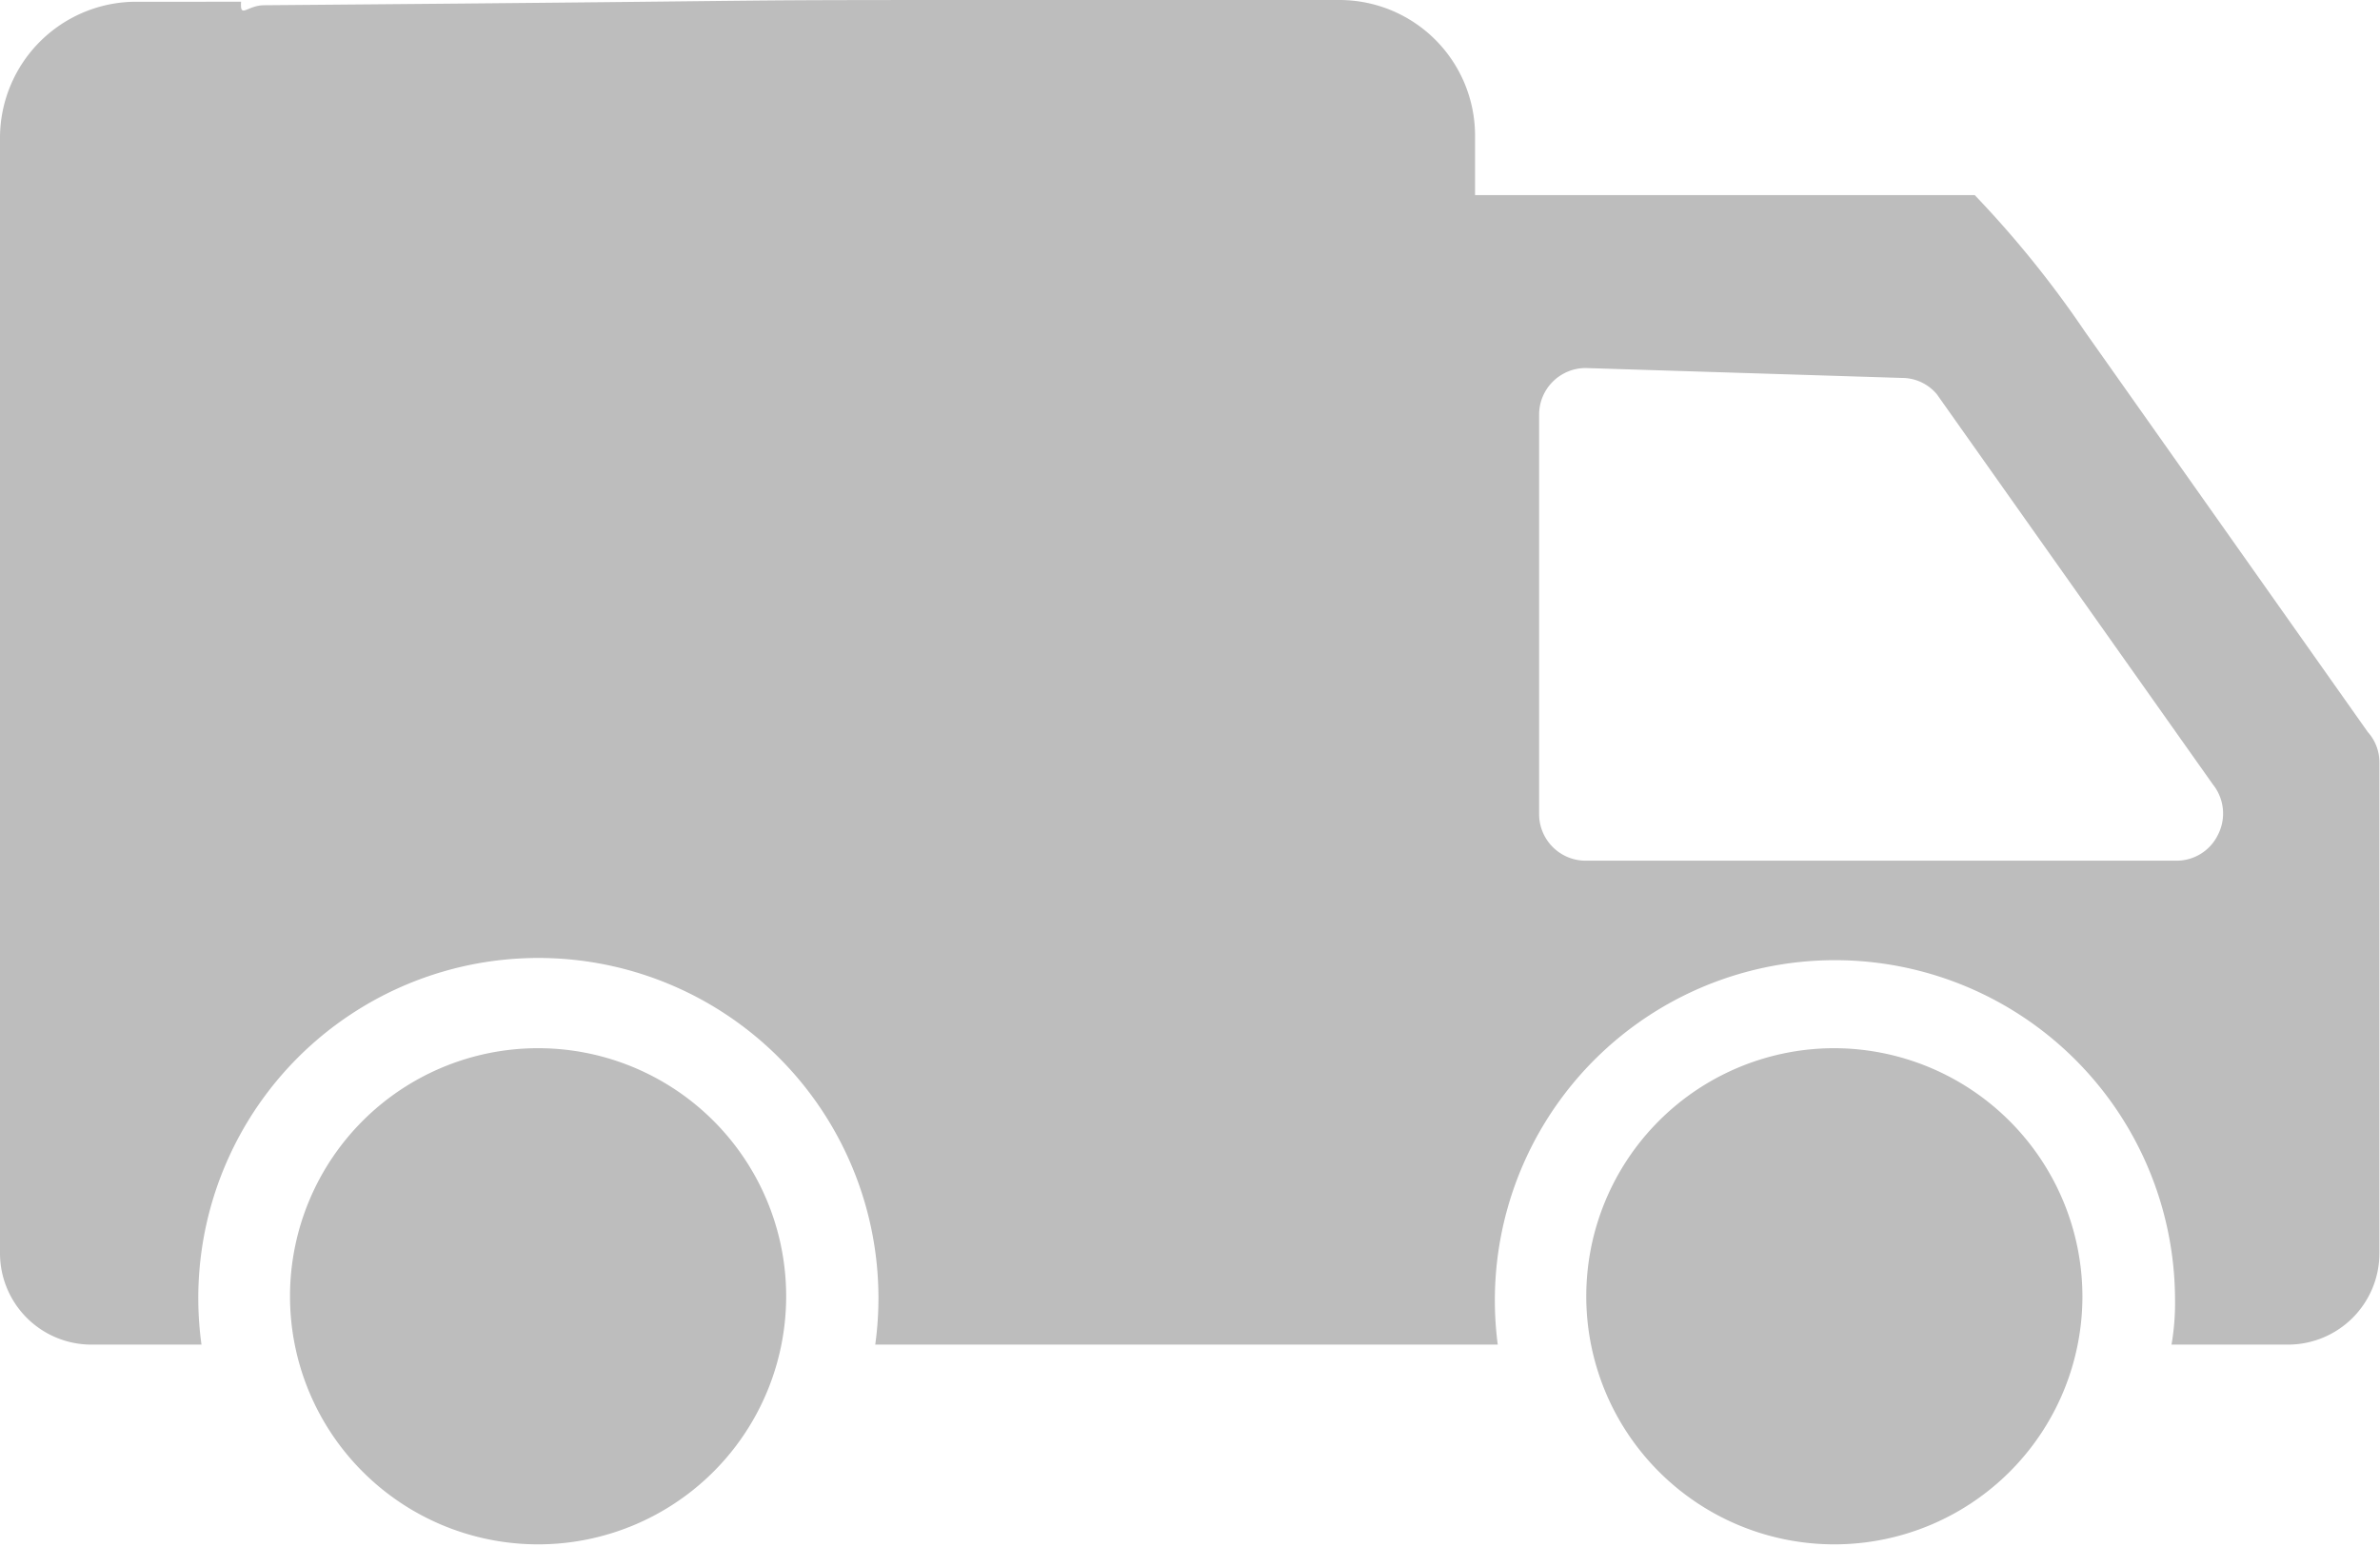
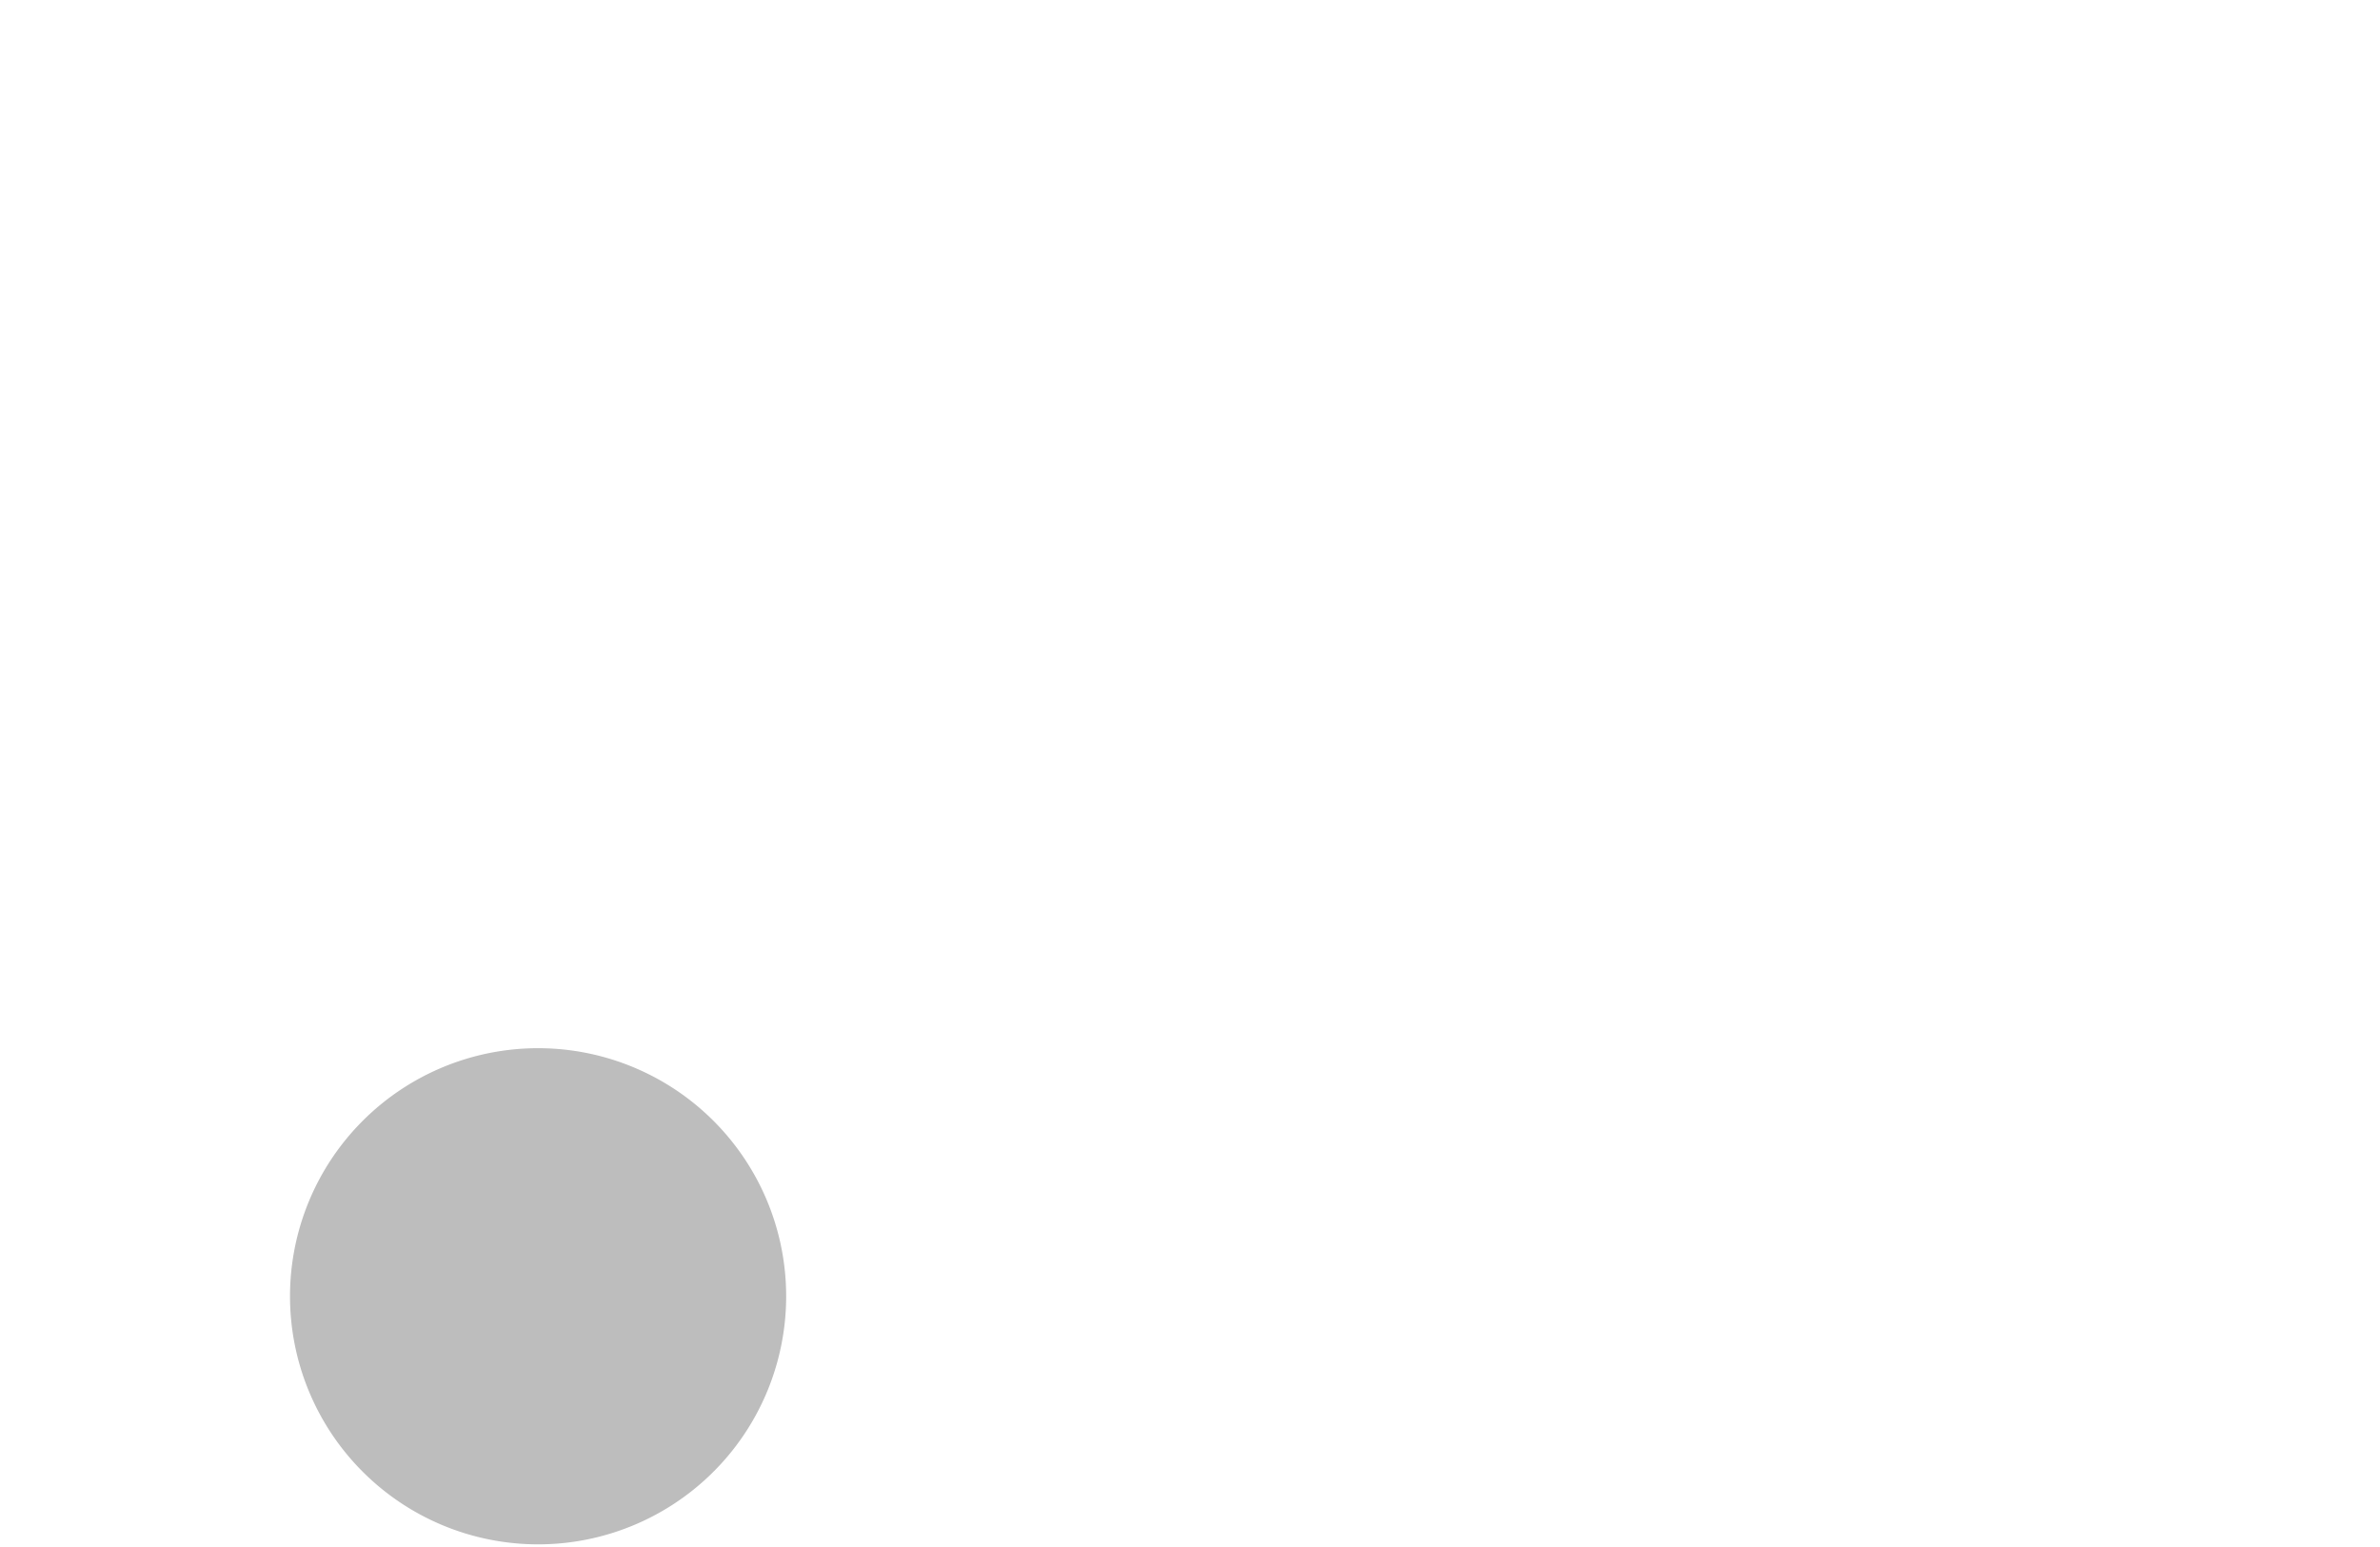
<svg xmlns="http://www.w3.org/2000/svg" viewBox="0 0 40.87 26.56">
  <defs>
    <style>.cls-1{opacity:0.52;}.cls-2{fill:gray;}</style>
  </defs>
  <g id="Livello_2" data-name="Livello 2">
    <g id="Livello_1-2" data-name="Livello 1">
      <g class="cls-1">
        <path class="cls-2" d="M9.24,18A4.26,4.26,0,1,0,13.5,22.3,4.26,4.26,0,0,0,9.24,18Z" />
-         <path class="cls-2" d="M31.5,18a4.26,4.26,0,1,0,4.26,4.26A4.27,4.27,0,0,0,31.5,18Z" />
-         <path class="cls-2" d="M35.8,5.69a17.86,17.86,0,0,0-1.89-2.34H25.33v-1A2.33,2.33,0,0,0,23,0H21.19c0,.3.3,0,0,0C11.48,0,25.92,0,18.44,0S15.62,0,4.54.09c-.3,0-.42.24-.4-.06H2.34A2.34,2.34,0,0,0,0,2.36V21.52a1.57,1.57,0,0,0,1.57,1.57H3.46a5.84,5.84,0,1,1,11.57,0H25.72a5.84,5.84,0,1,1,11.63-.8,4.25,4.25,0,0,1-.06.8h2a1.57,1.57,0,0,0,1.57-1.57V13.1a.78.78,0,0,0-.2-.53Zm2.29,8.64a.79.79,0,0,1-.71.45H27.23a.8.8,0,0,1-.8-.8V7.12a.8.8,0,0,1,.8-.8l5.43.17a.78.78,0,0,1,.6.28L38,13.47A.8.8,0,0,1,38.09,14.33Z" />
      </g>
    </g>
  </g>
</svg>